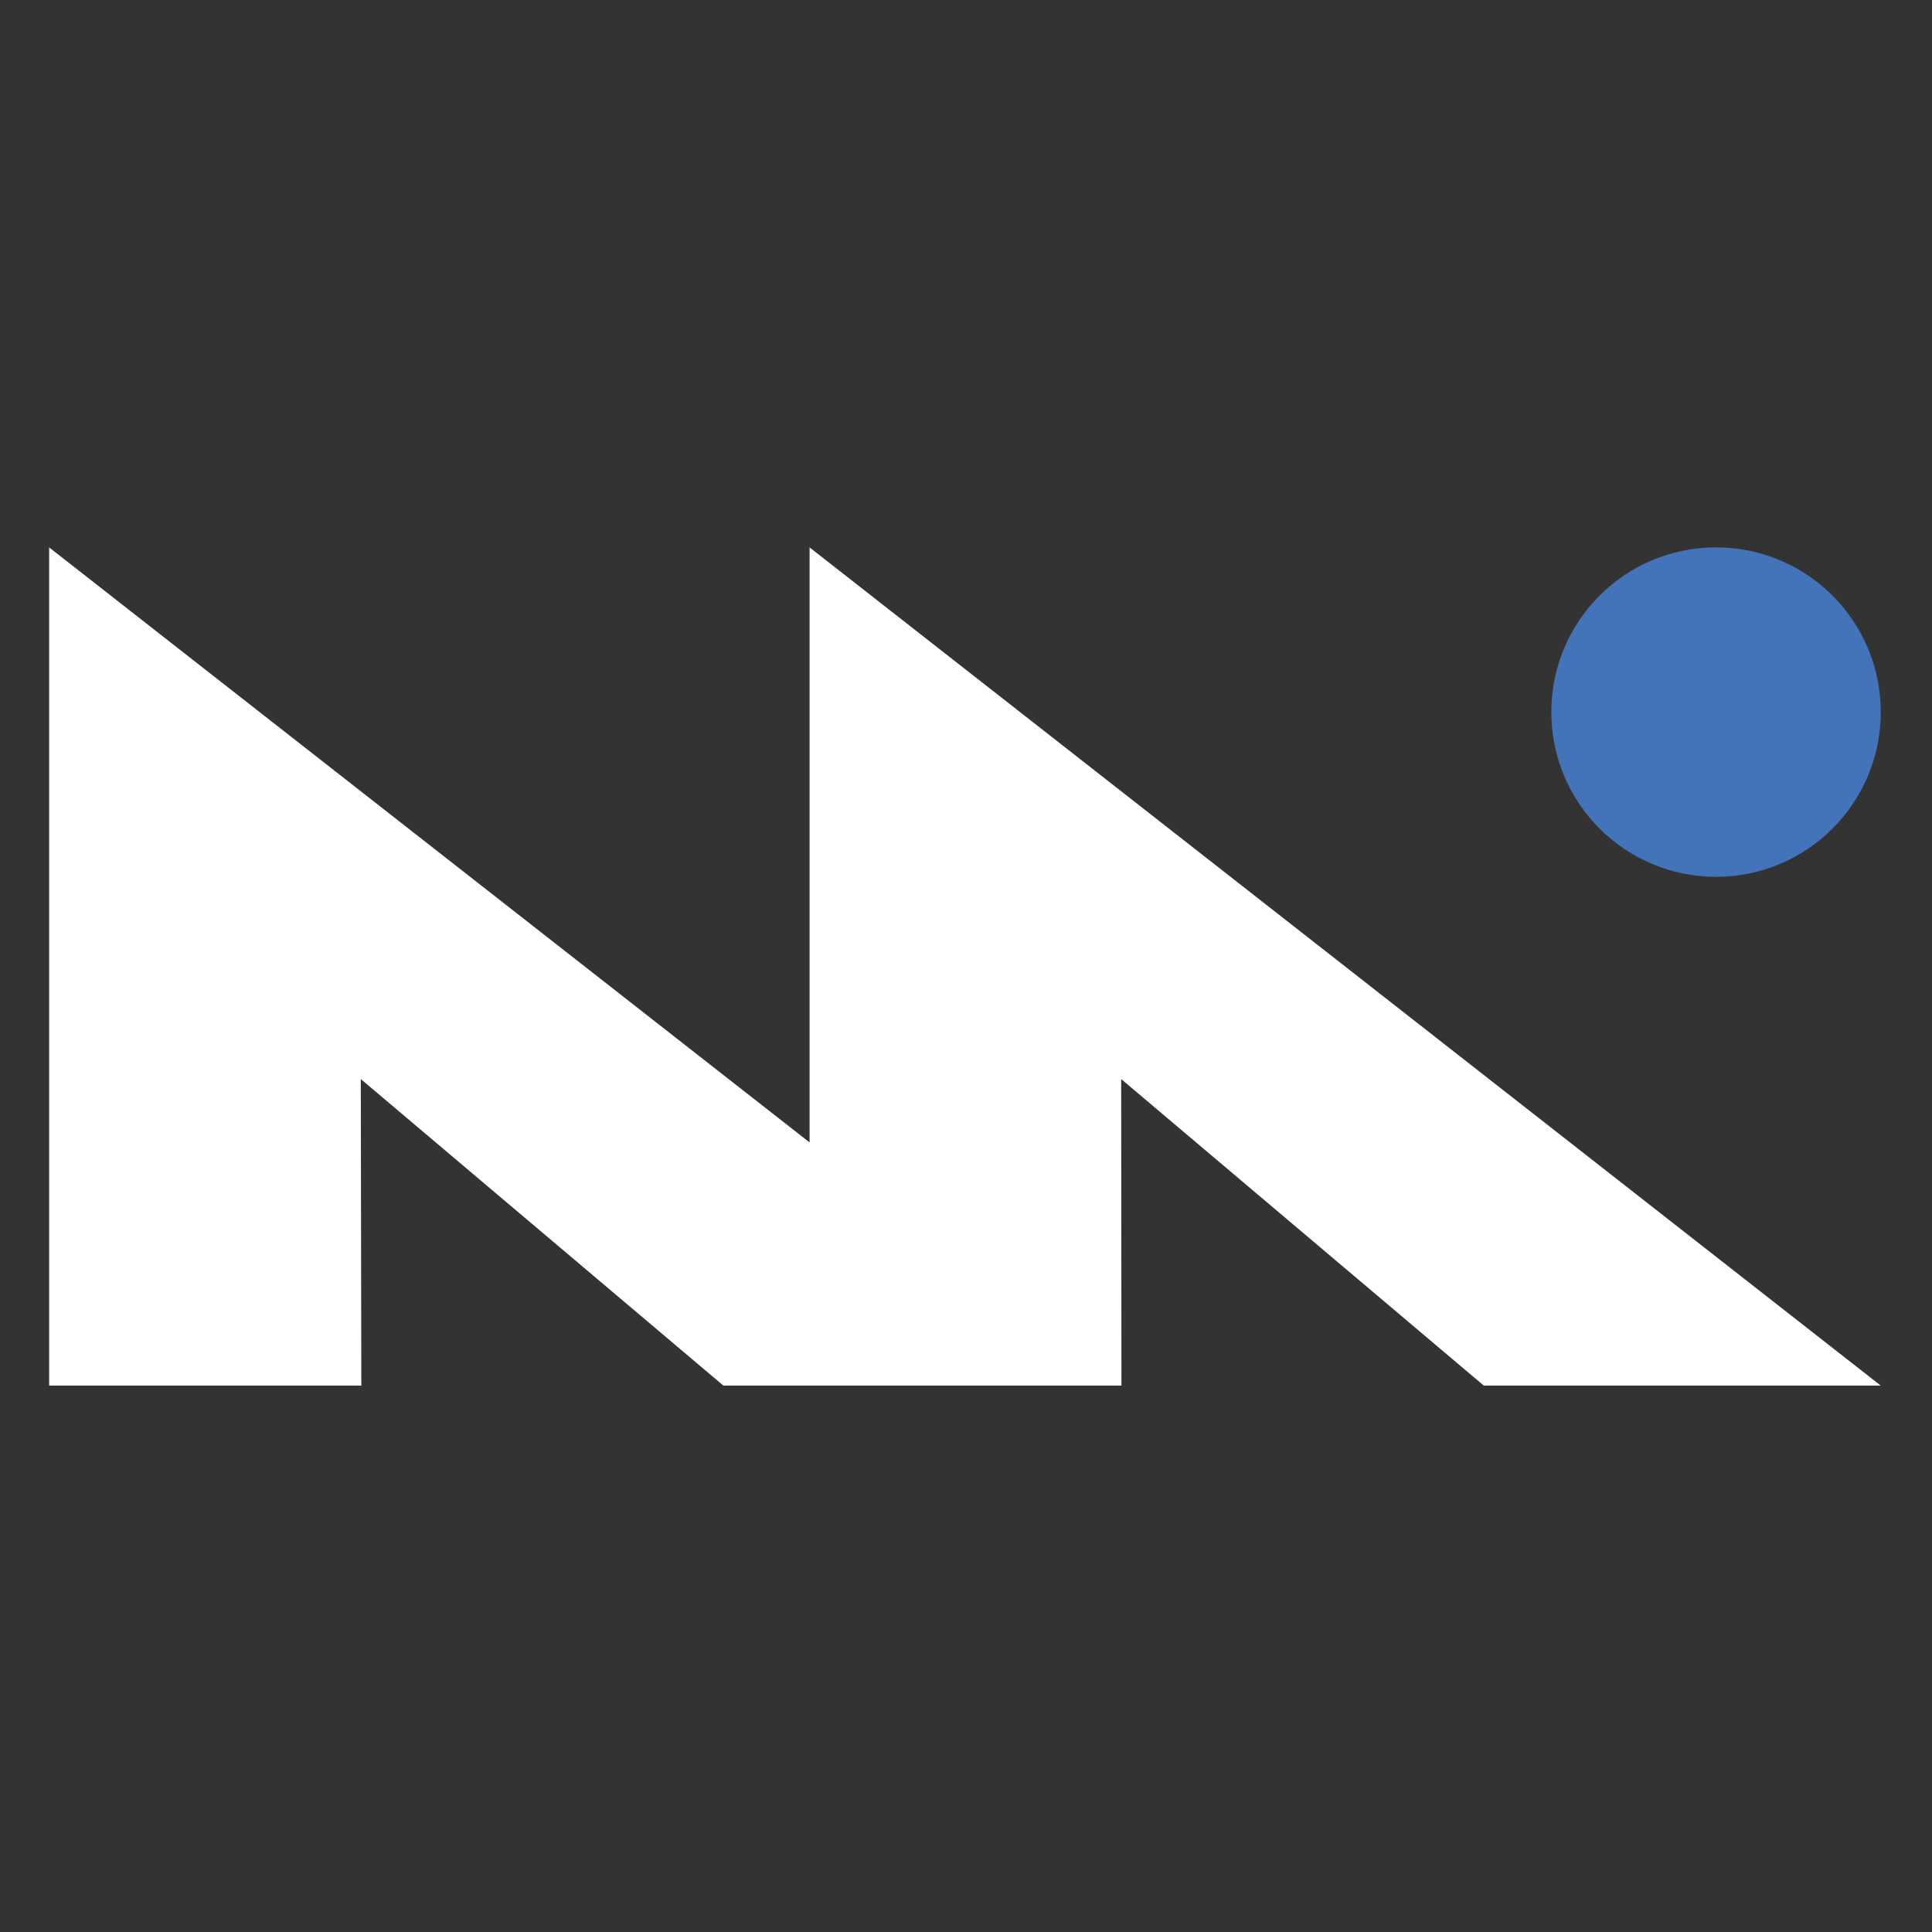
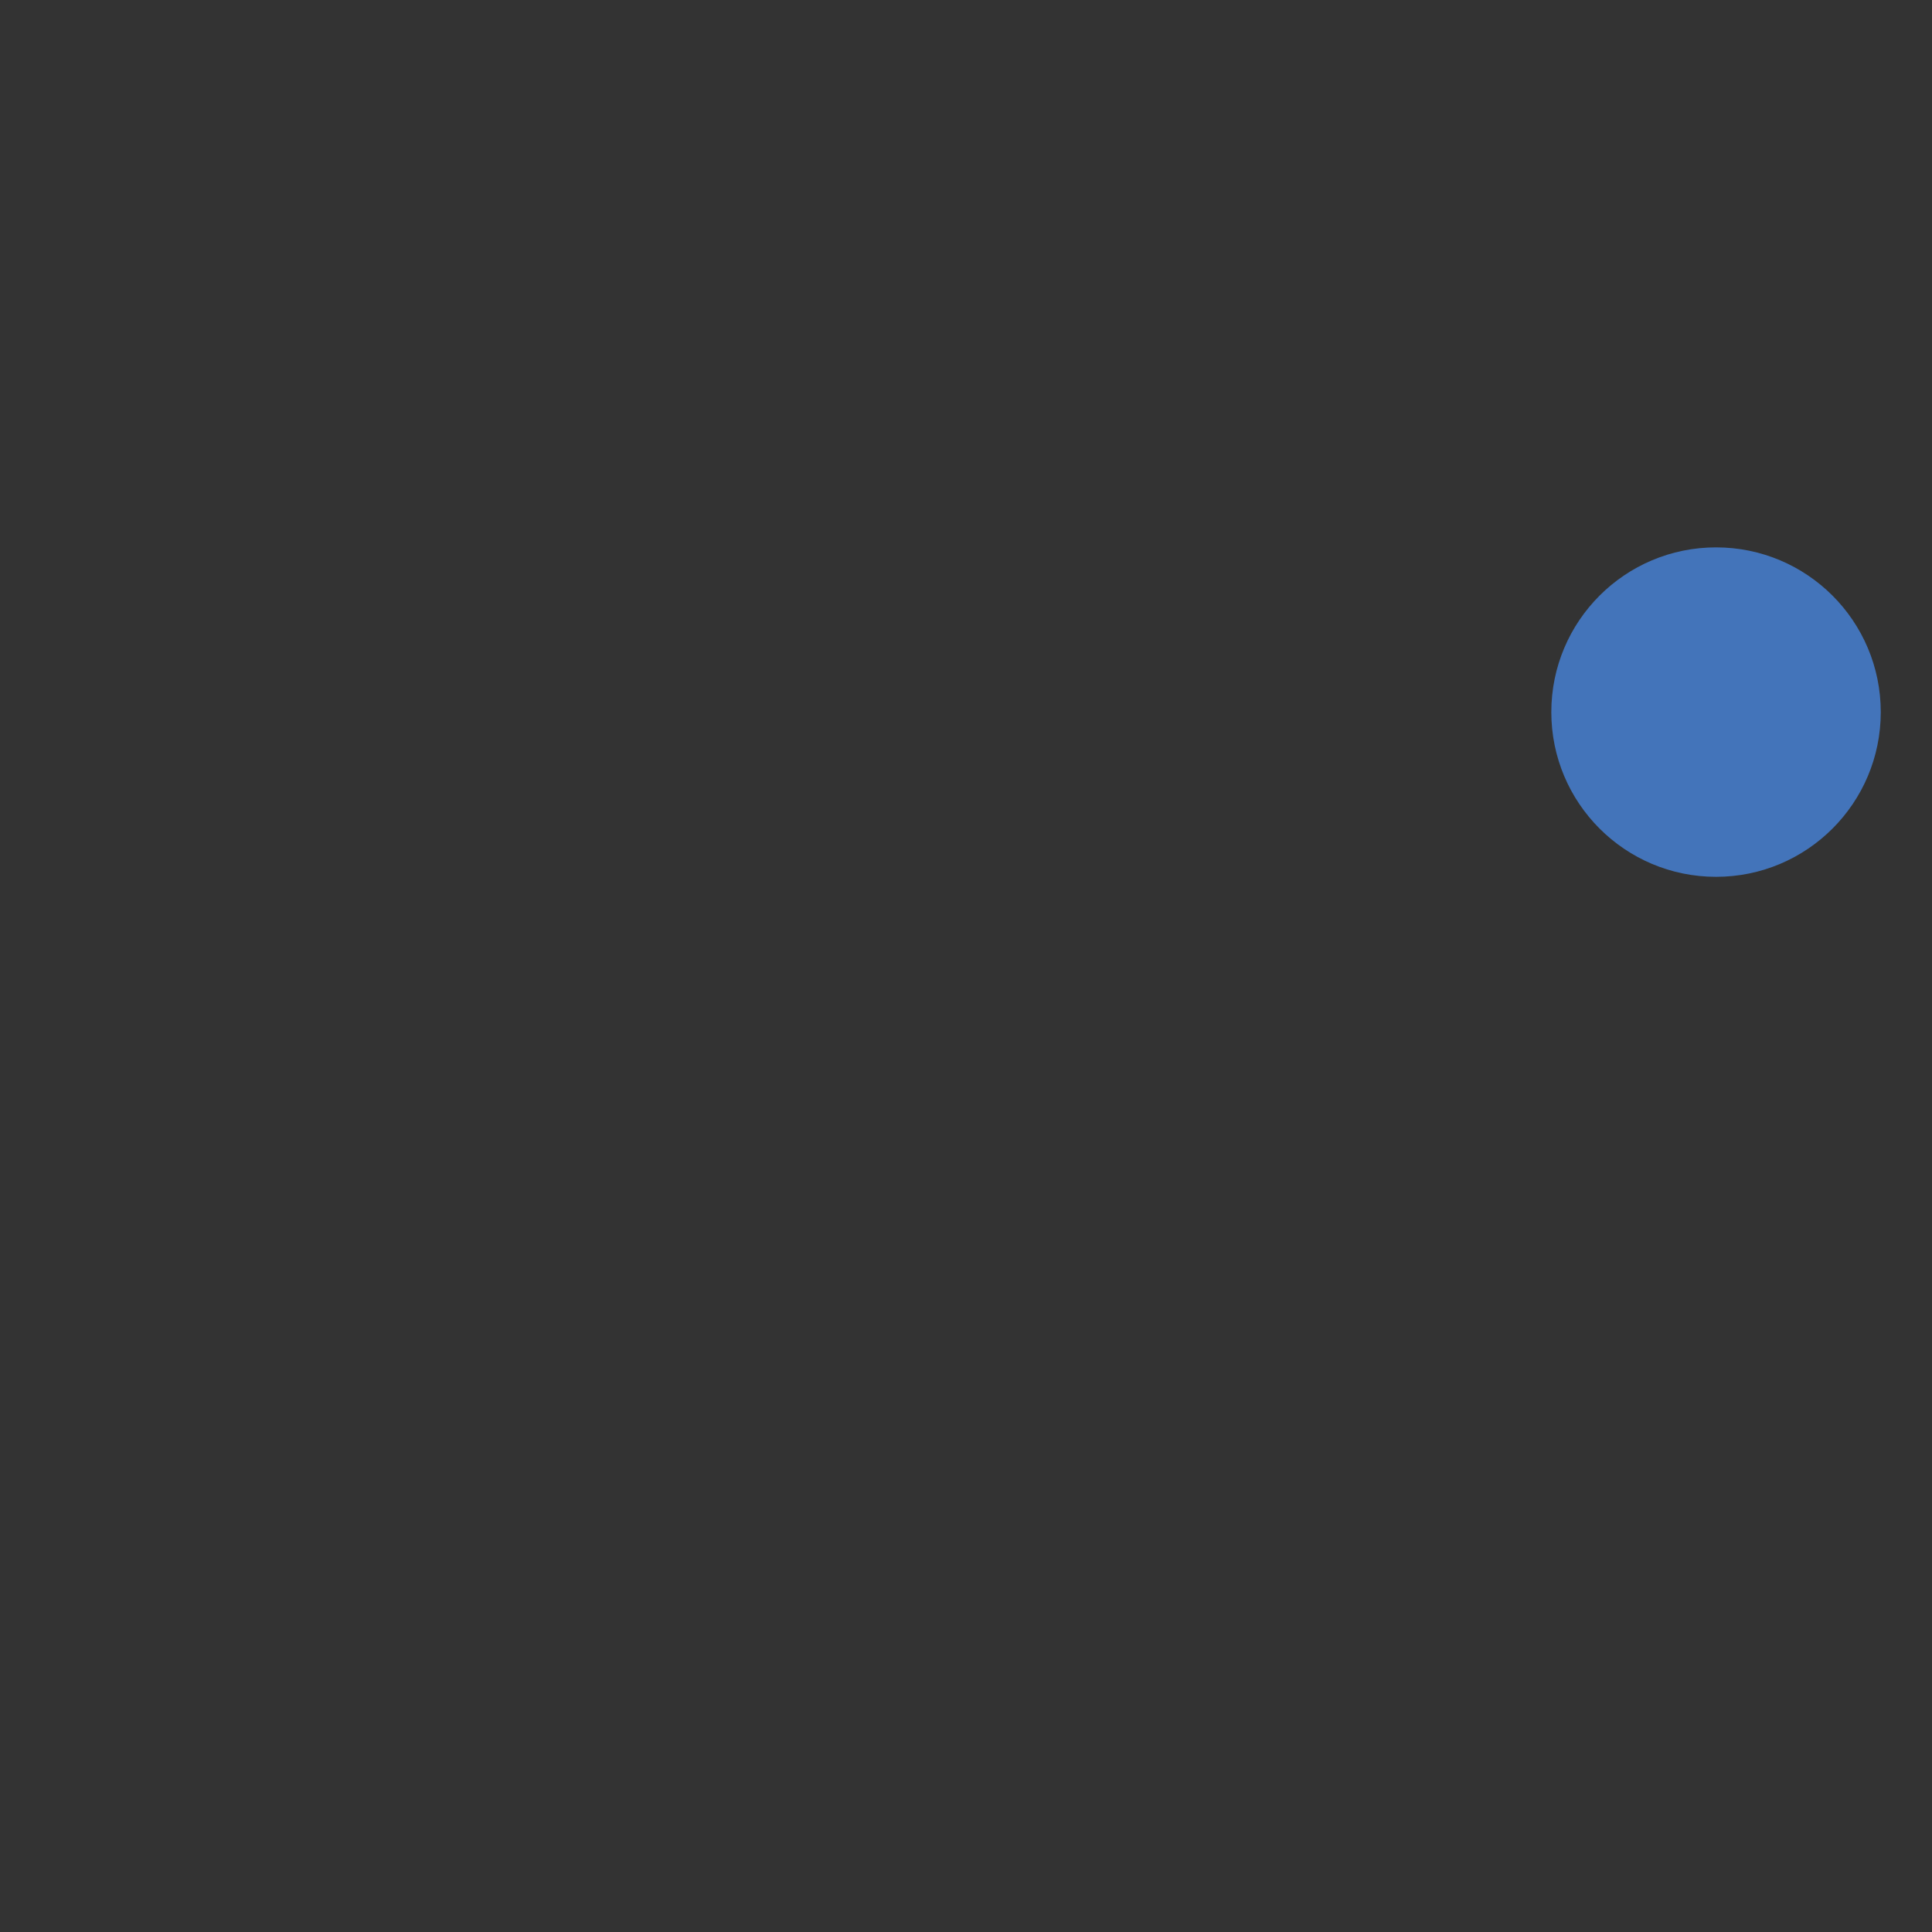
<svg xmlns="http://www.w3.org/2000/svg" version="1.1" id="Layer_1" x="0px" y="0px" viewBox="0 0 500 500" style="enable-background:new 0 0 500 500;" xml:space="preserve">
  <rect x="0" y="0" width="500" height="500" fill="#333333" stroke="none" />
  <style type="text/css">
	.st0{fill:#4374BA;}
	.st1{fill:#FFFFFF;}
</style>
  <circle class="st0" cx="444.11" cy="184.29" r="42.63" />
-   <polygon class="st1" points="384,358.59 290.16,279.26 290.23,358.59 187.21,358.59 93.37,279.26 93.51,358.59 12.72,358.59   12.72,141.67 209.52,295.66 209.52,141.67 486.73,358.59 " />
-   <path class="st1" d="M70.73,230.08" />
</svg>